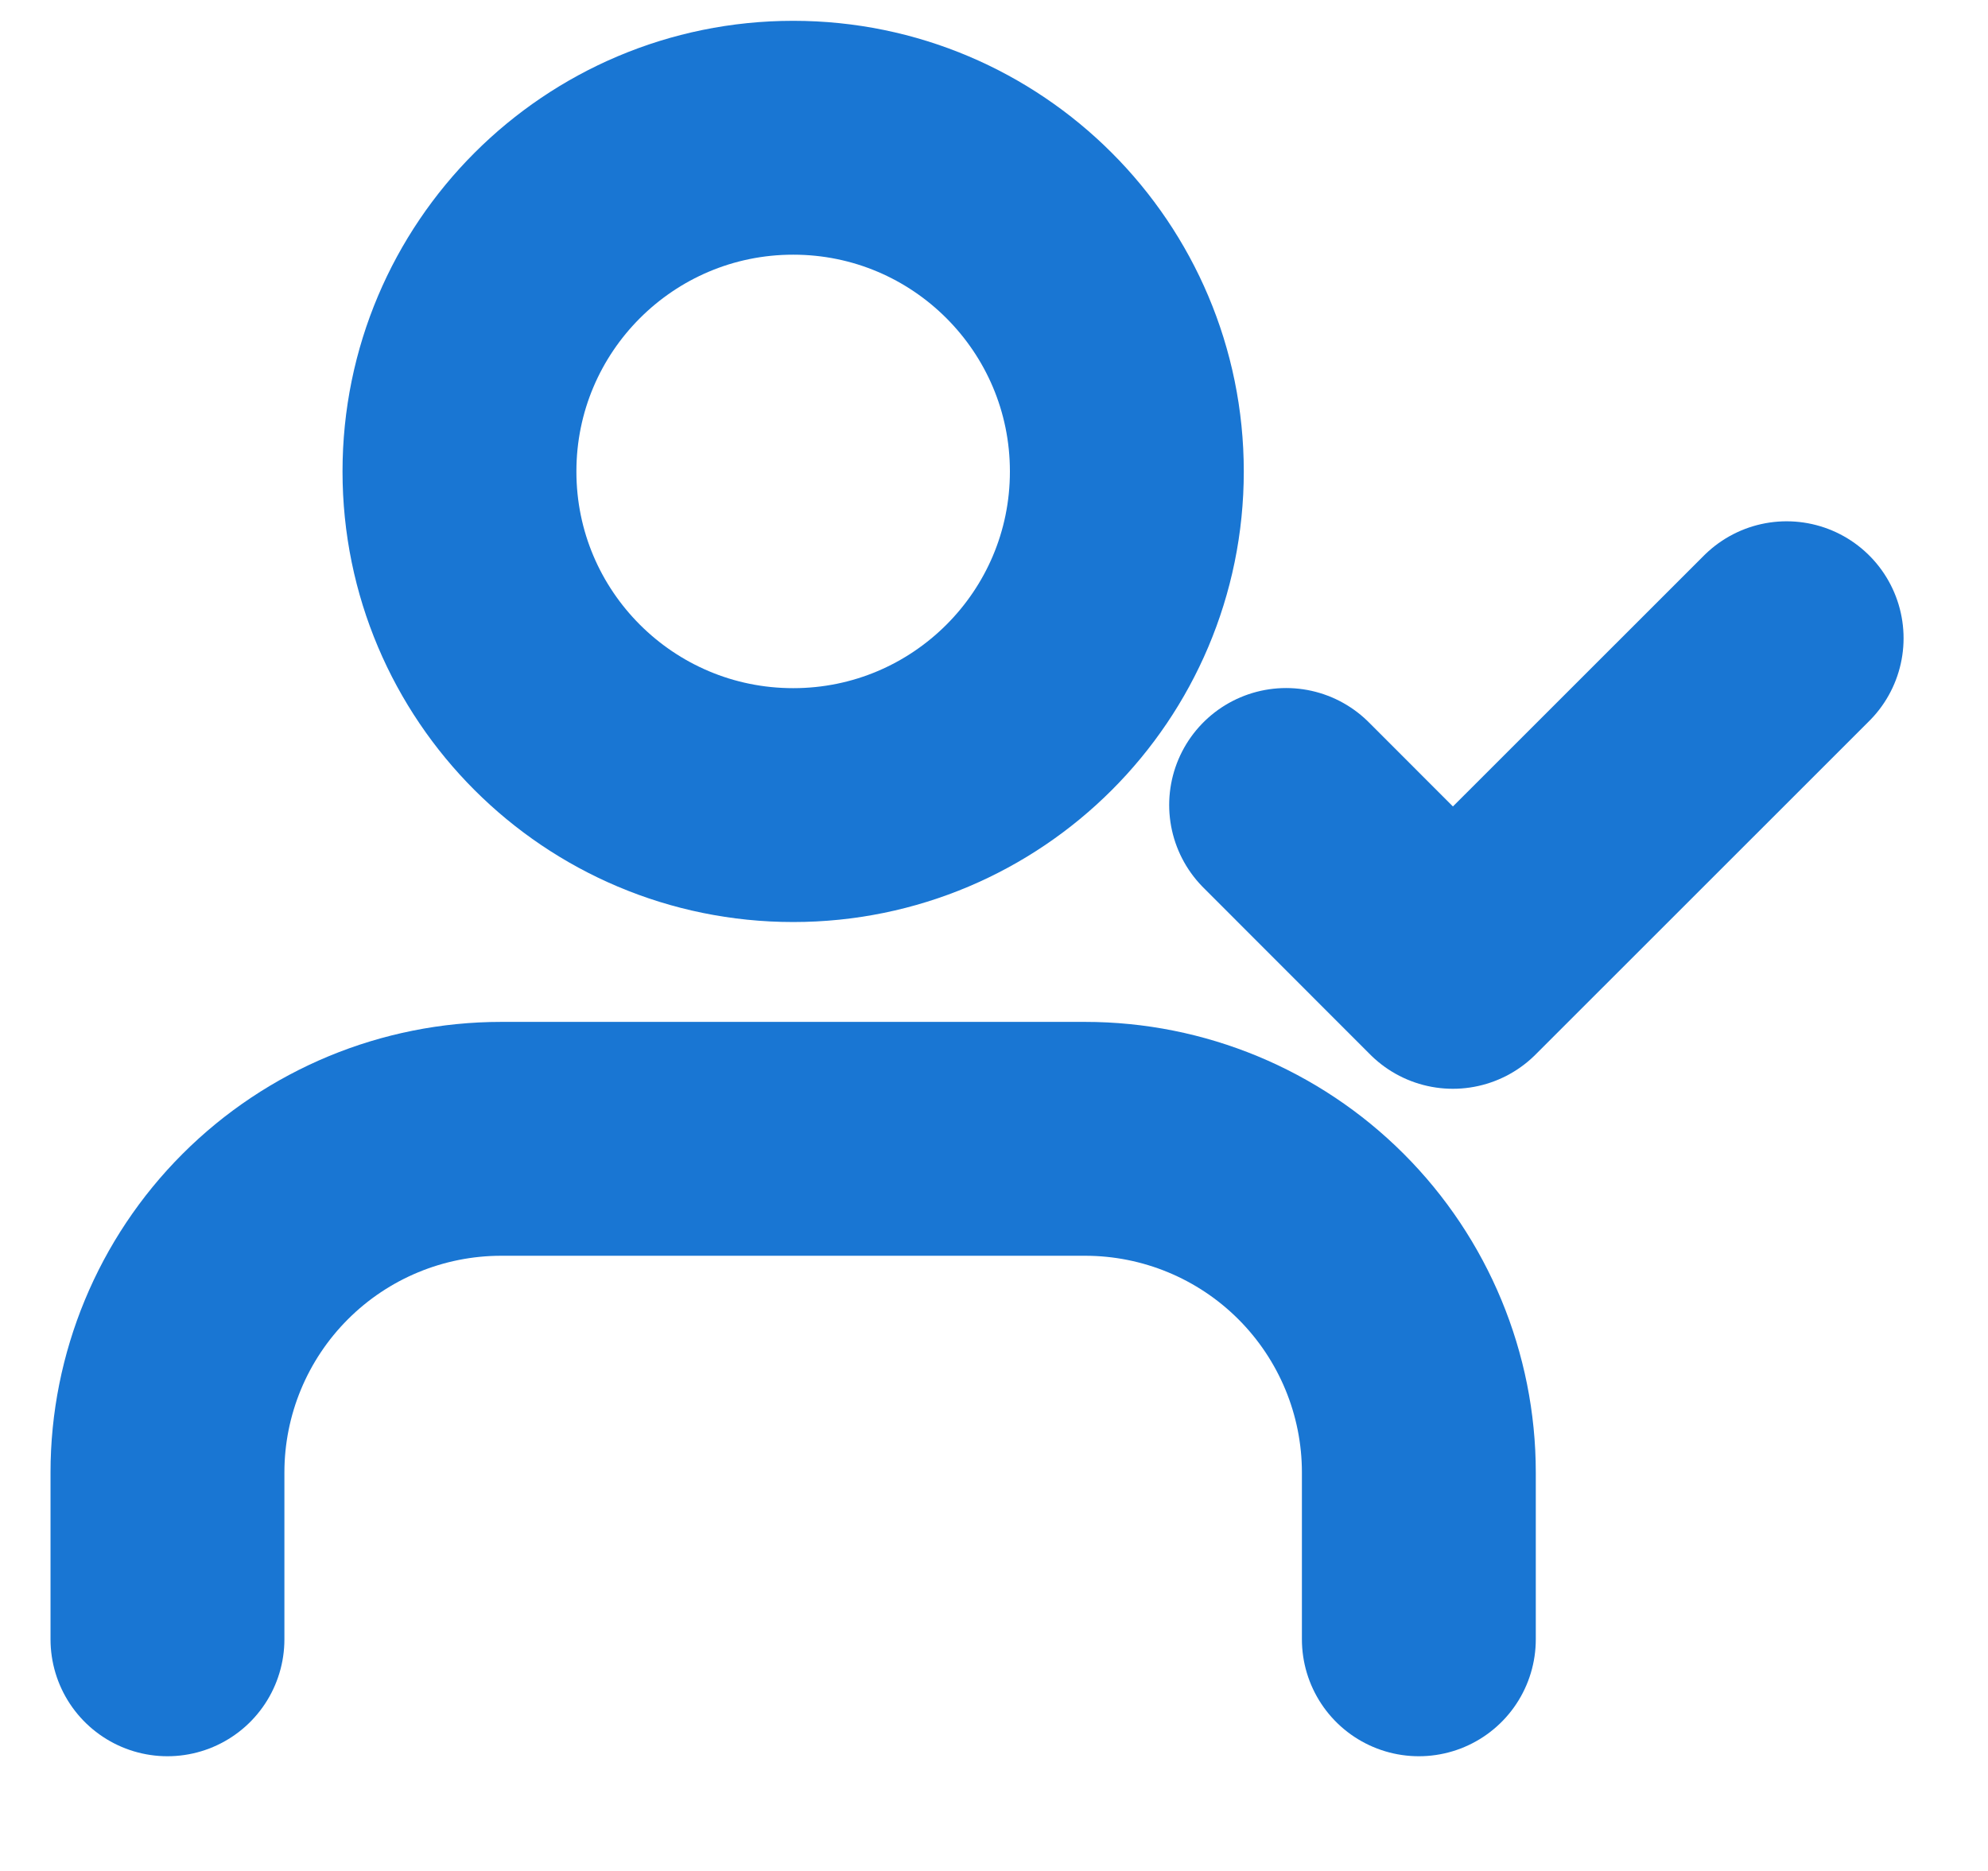
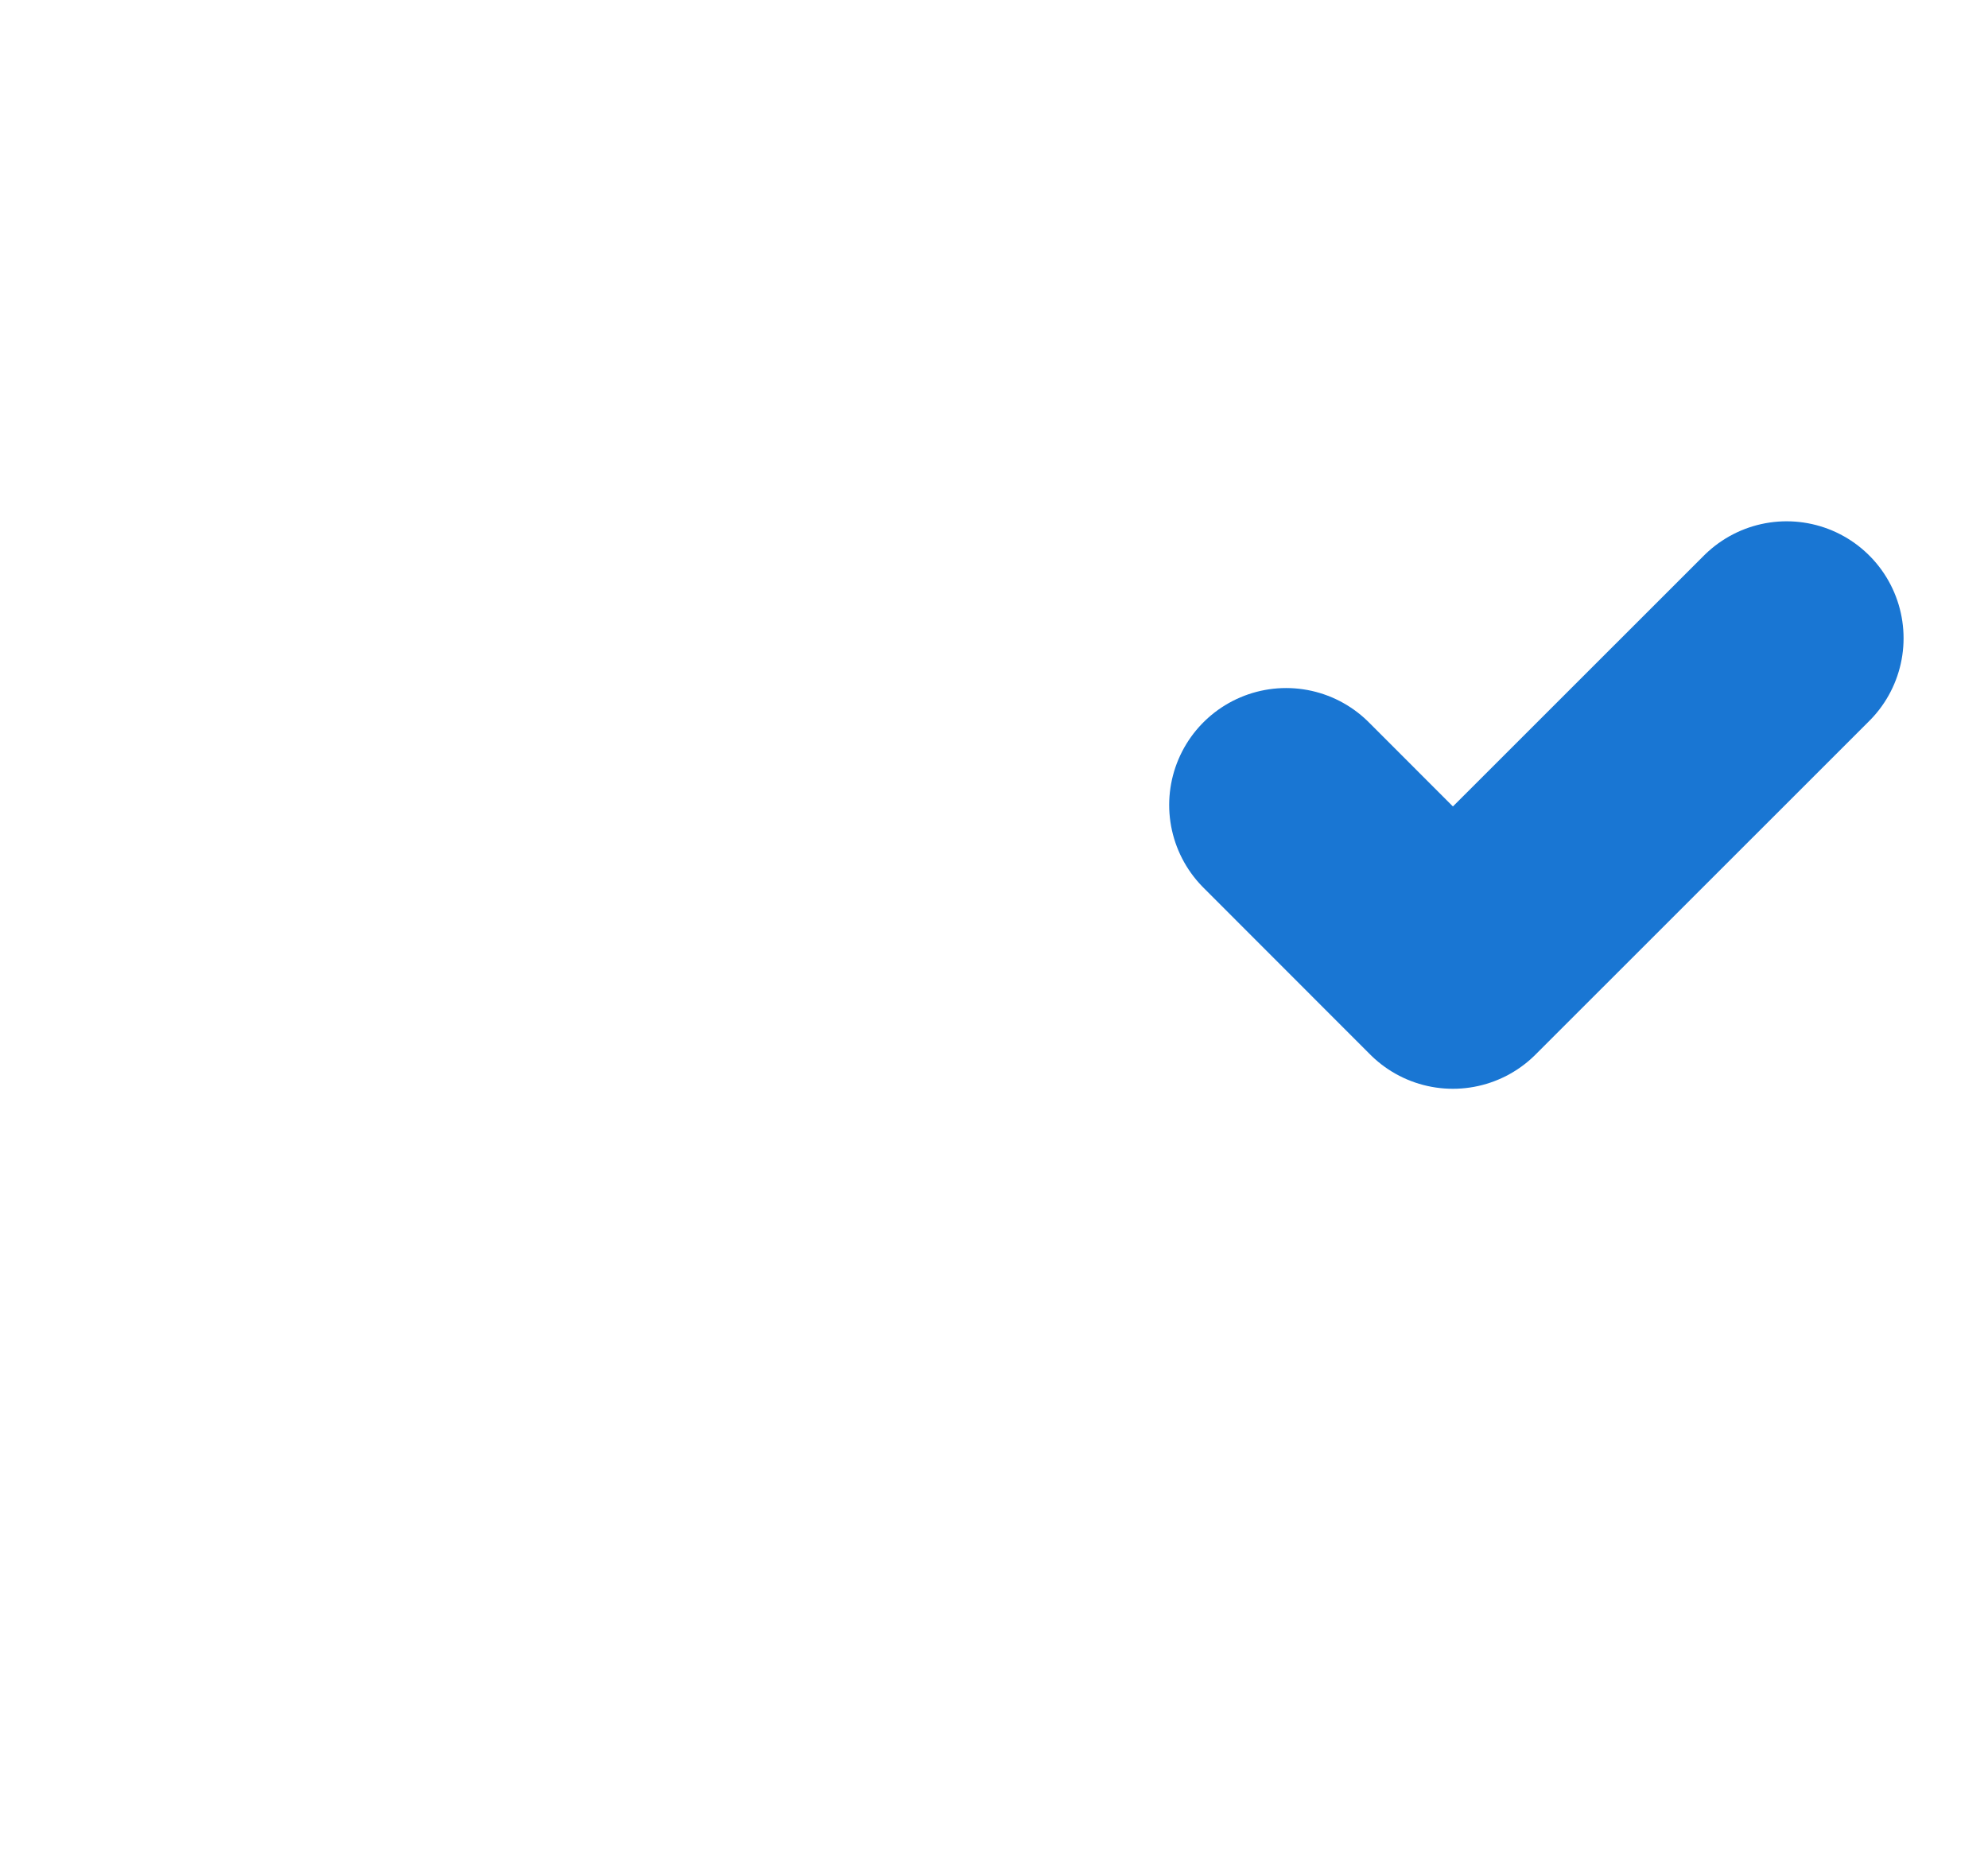
<svg xmlns="http://www.w3.org/2000/svg" width="17" height="16" viewBox="0 0 17 16" fill="none">
-   <path d="M12.133 14.019V12.592C12.133 11.836 11.832 11.11 11.297 10.575C10.762 10.04 10.036 9.739 9.279 9.739H4.286C3.529 9.739 2.803 10.04 2.268 10.575C1.733 11.11 1.432 11.836 1.432 12.592V14.019" stroke="#1976D3" stroke-width="2" stroke-linecap="round" stroke-linejoin="round" />
  <path d="M10.998 6.884L12.424 8.311L15.278 5.458" stroke="#1976D3" stroke-width="2" stroke-linecap="round" stroke-linejoin="round" />
-   <path d="M6.783 6.885C8.358 6.885 9.636 5.608 9.636 4.032C9.636 2.456 8.358 1.178 6.783 1.178C5.207 1.178 3.929 2.456 3.929 4.032C3.929 5.608 5.207 6.885 6.783 6.885Z" stroke="#1976D3" stroke-width="2" stroke-linecap="round" stroke-linejoin="round" />
</svg>